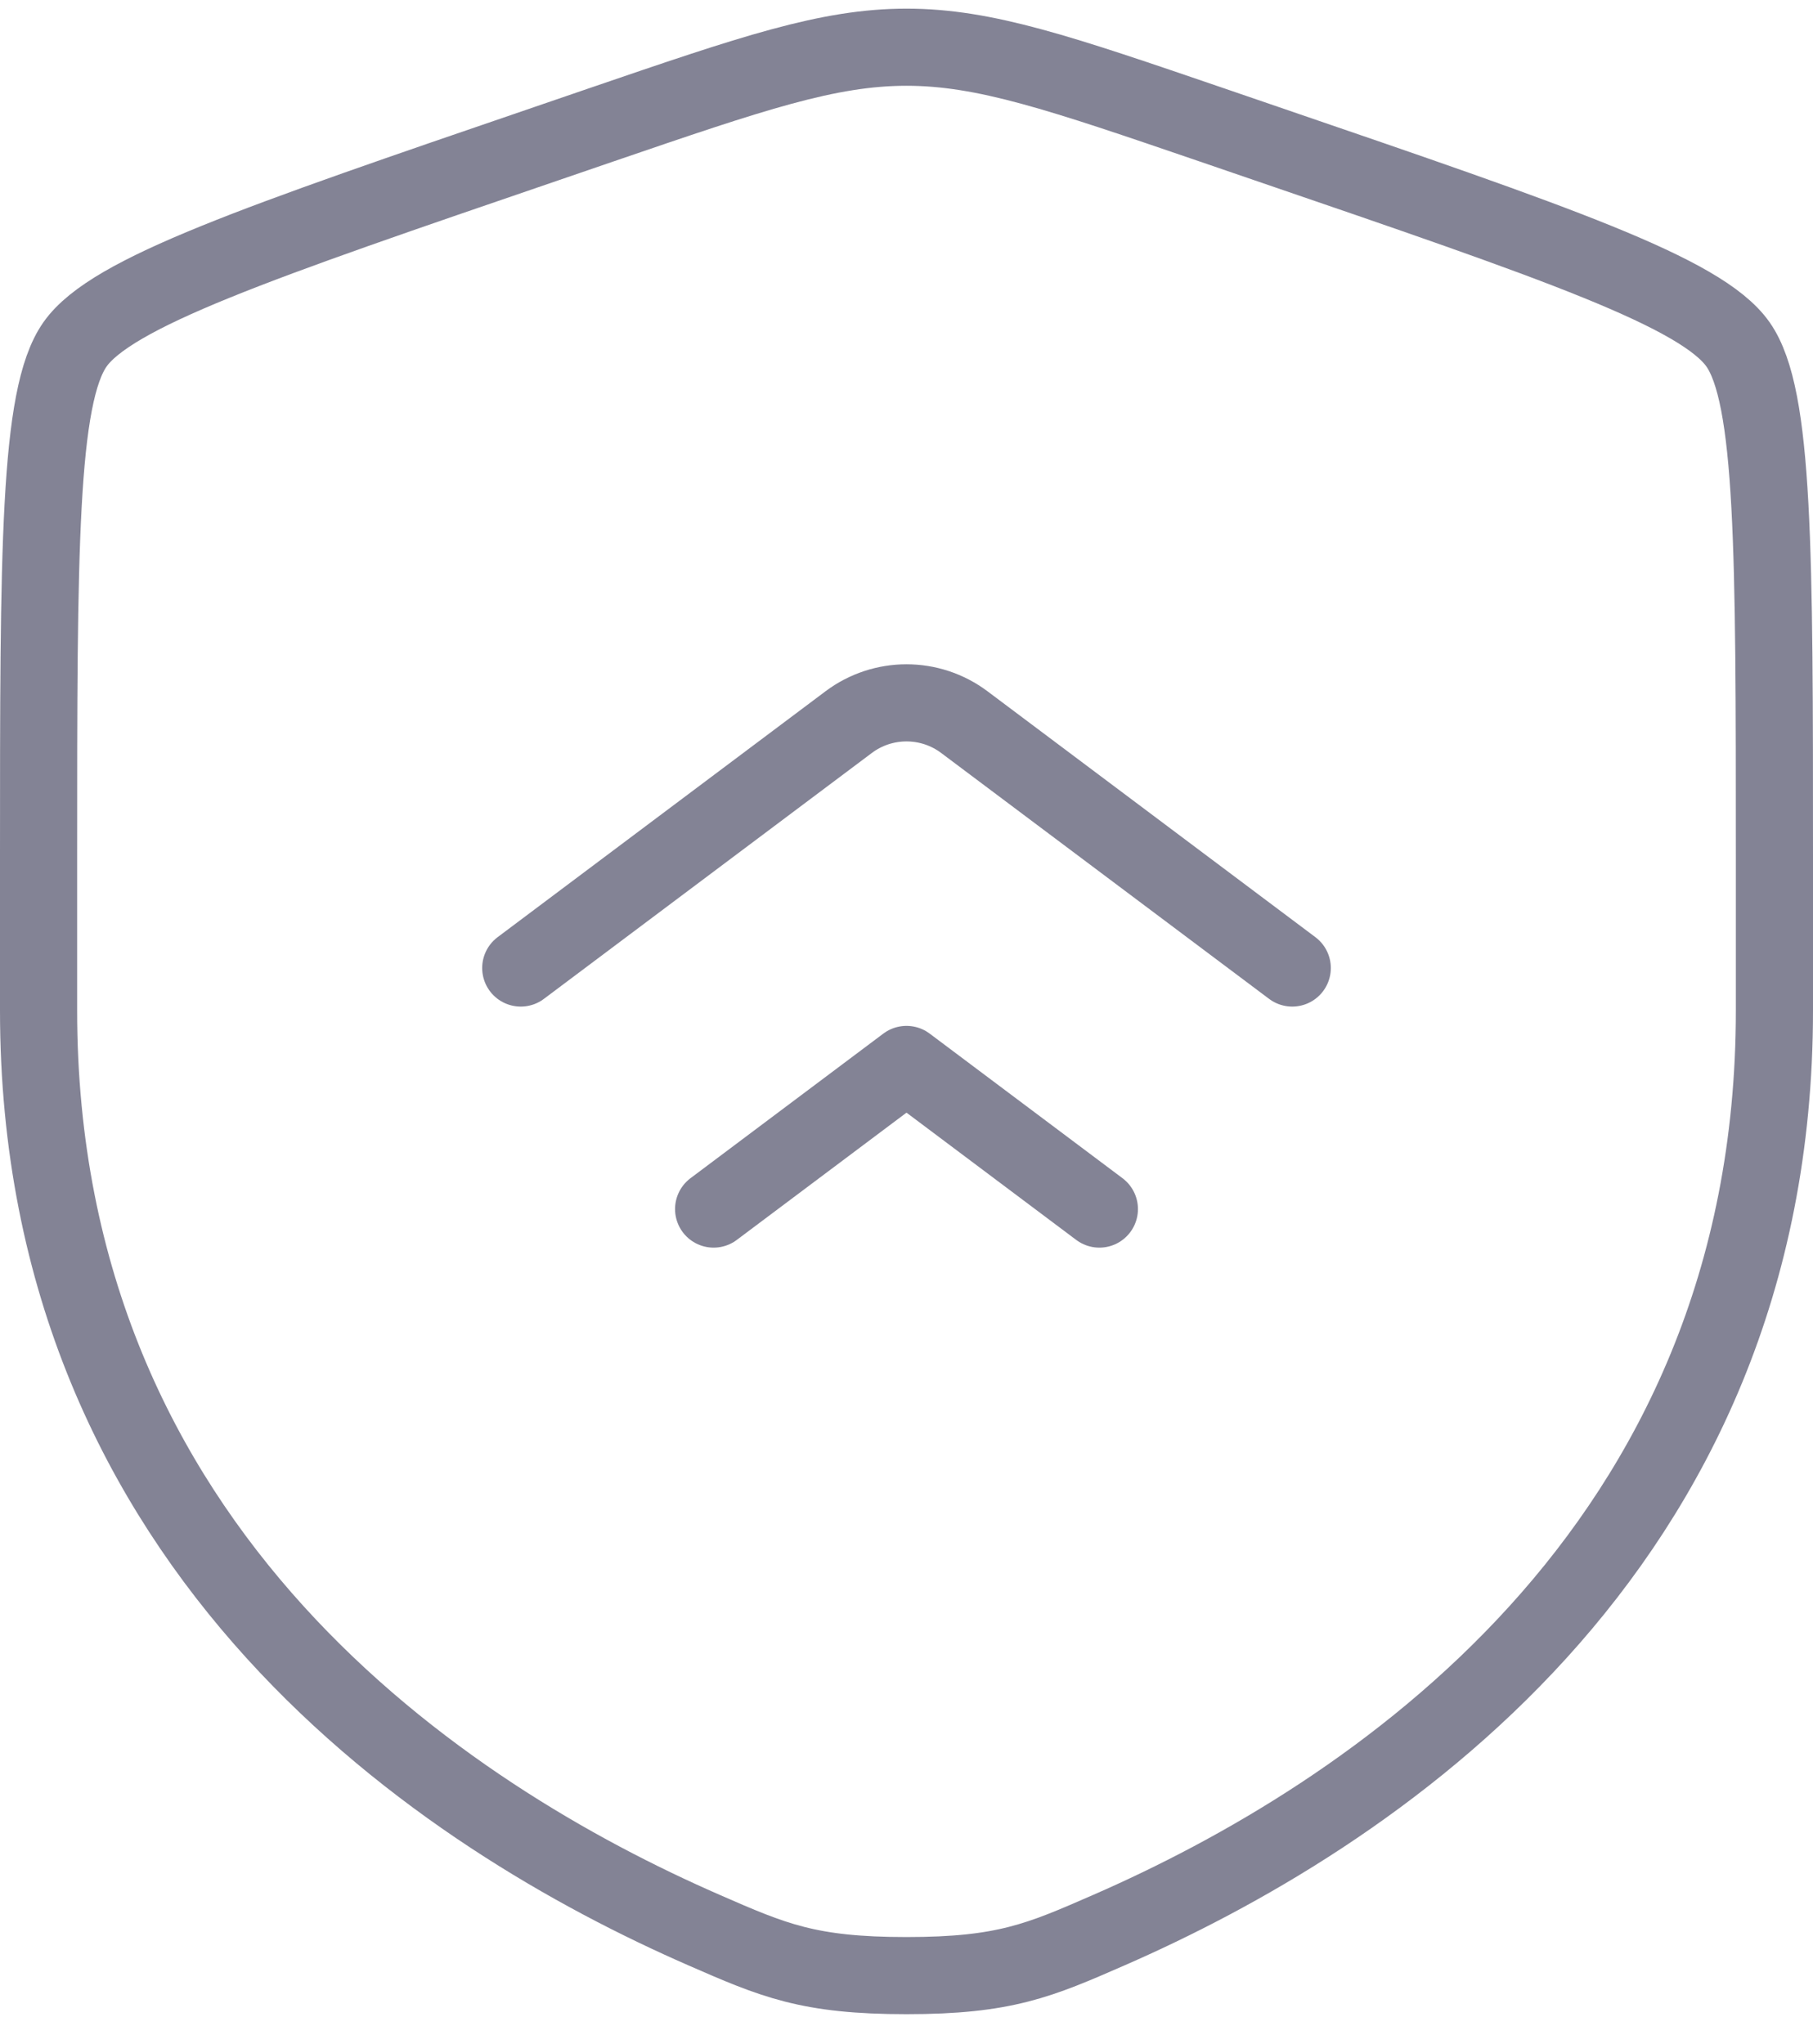
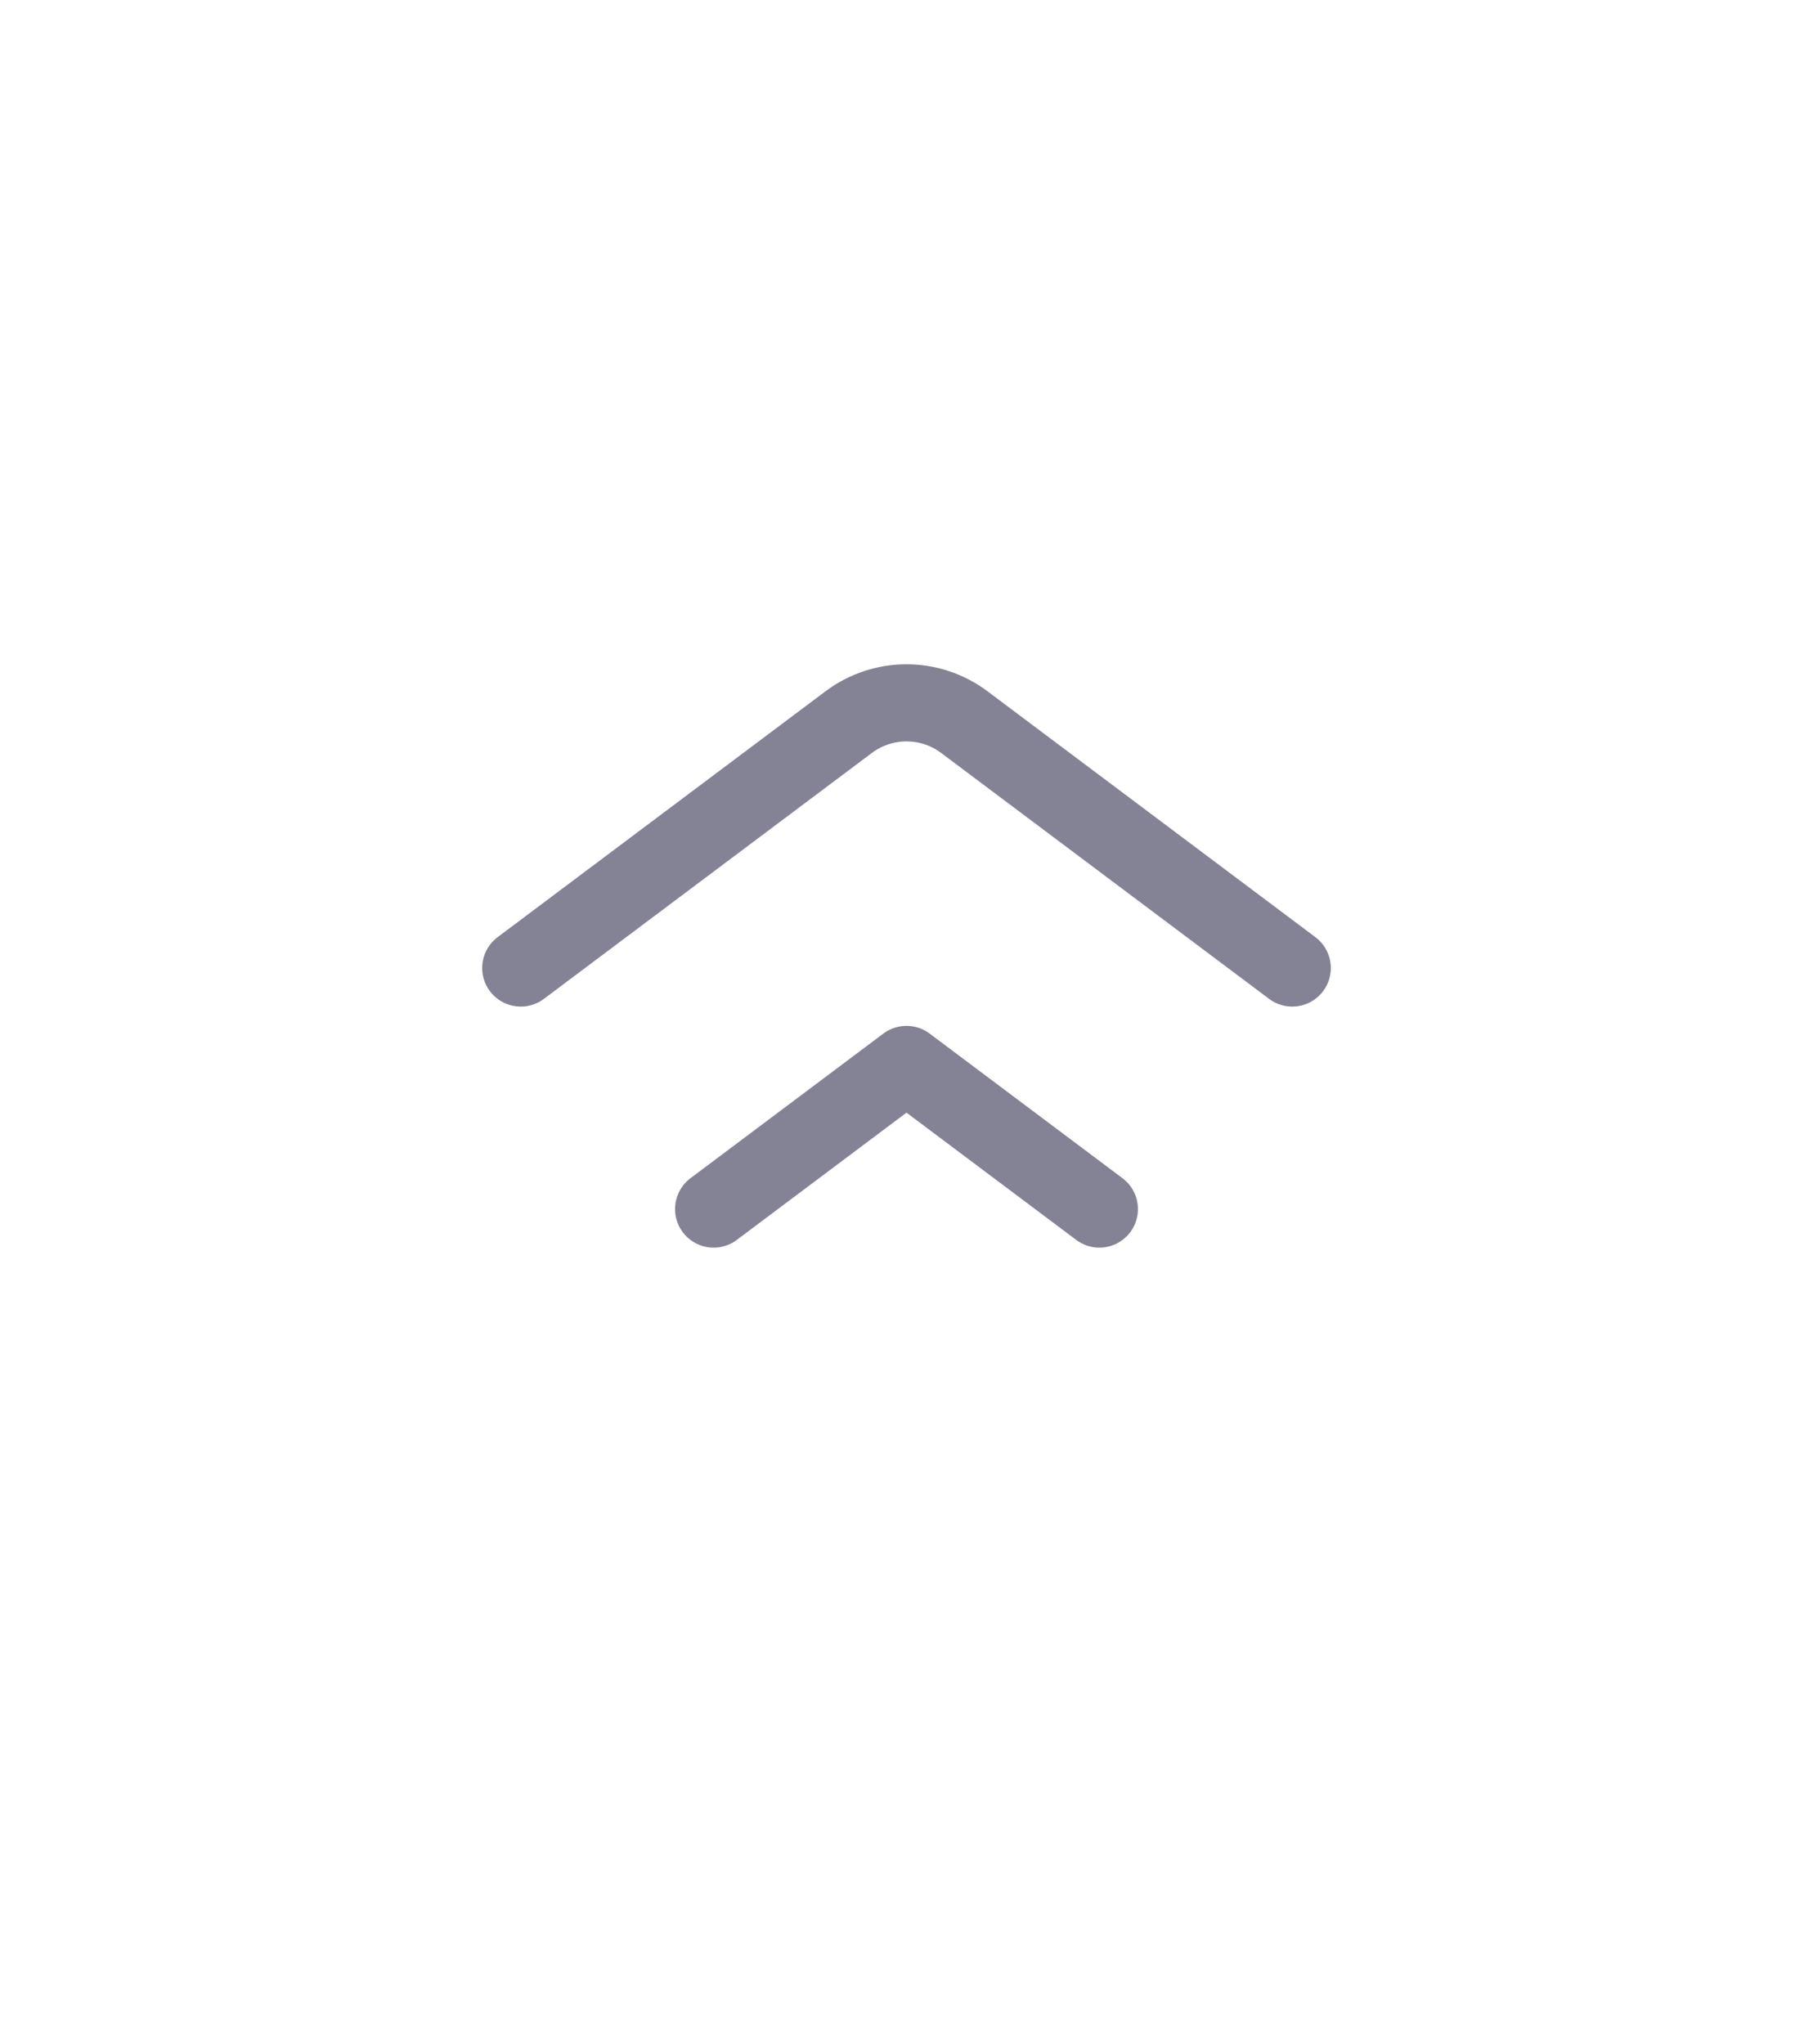
<svg xmlns="http://www.w3.org/2000/svg" width="47" height="53" viewBox="0 0 47 53" fill="none">
-   <path d="M1 22.265C1 14.271 1 10.274 1.944 8.93C2.888 7.585 6.646 6.299 14.162 3.726L15.594 3.235C19.512 1.894 21.471 1.224 23.5 1.224C25.529 1.224 27.488 1.894 31.406 3.235L32.838 3.726C40.354 6.299 44.112 7.585 45.056 8.93C46 10.274 46 14.271 46 22.265C46 23.473 46 24.782 46 26.202C46 40.297 35.403 47.137 28.753 50.042C26.95 50.83 26.048 51.224 23.5 51.224C20.952 51.224 20.05 50.83 18.246 50.042C11.597 47.137 1 40.297 1 26.202C1 24.782 1 23.473 1 22.265Z" stroke="#838395" stroke-width="2" stroke-linecap="round" stroke-linejoin="round" />
  <path d="M33.5 25.099L25 18.724C24.111 18.057 22.889 18.057 22 18.724L13.5 25.099M28.5 31.349L23.5 27.599L18.5 31.349" stroke="#838395" stroke-width="2" stroke-linecap="round" stroke-linejoin="round" />
</svg>